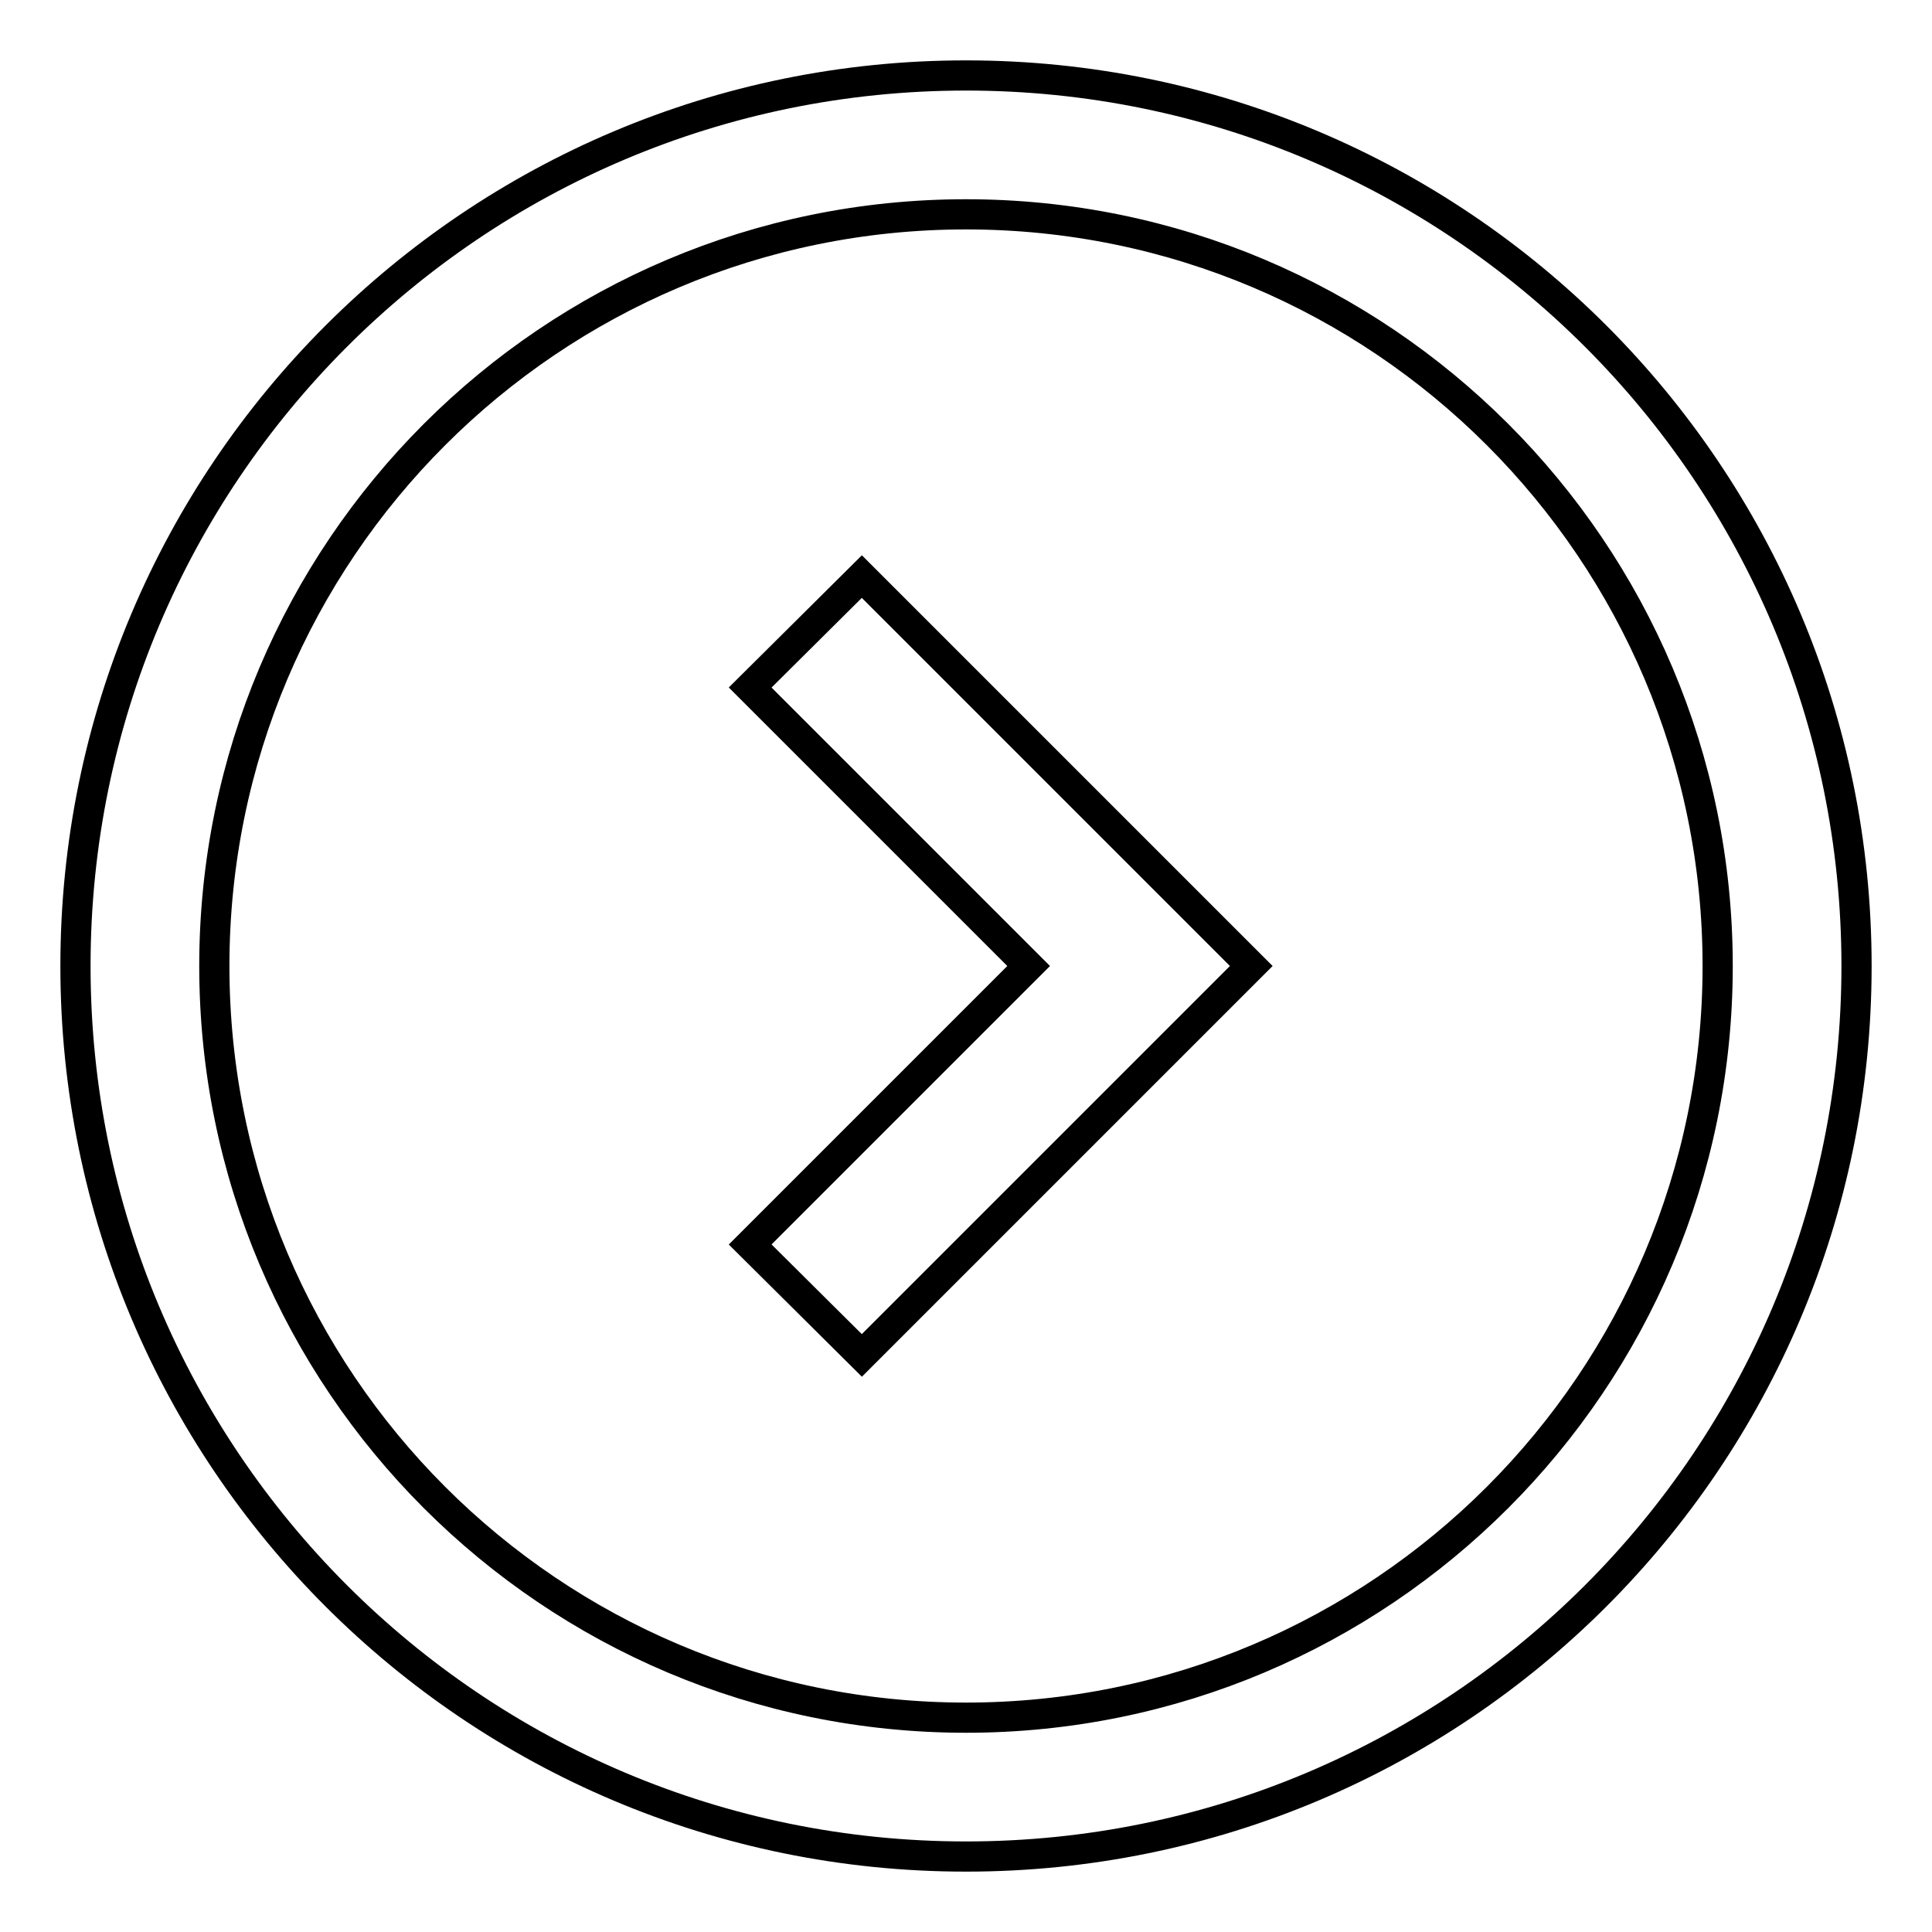
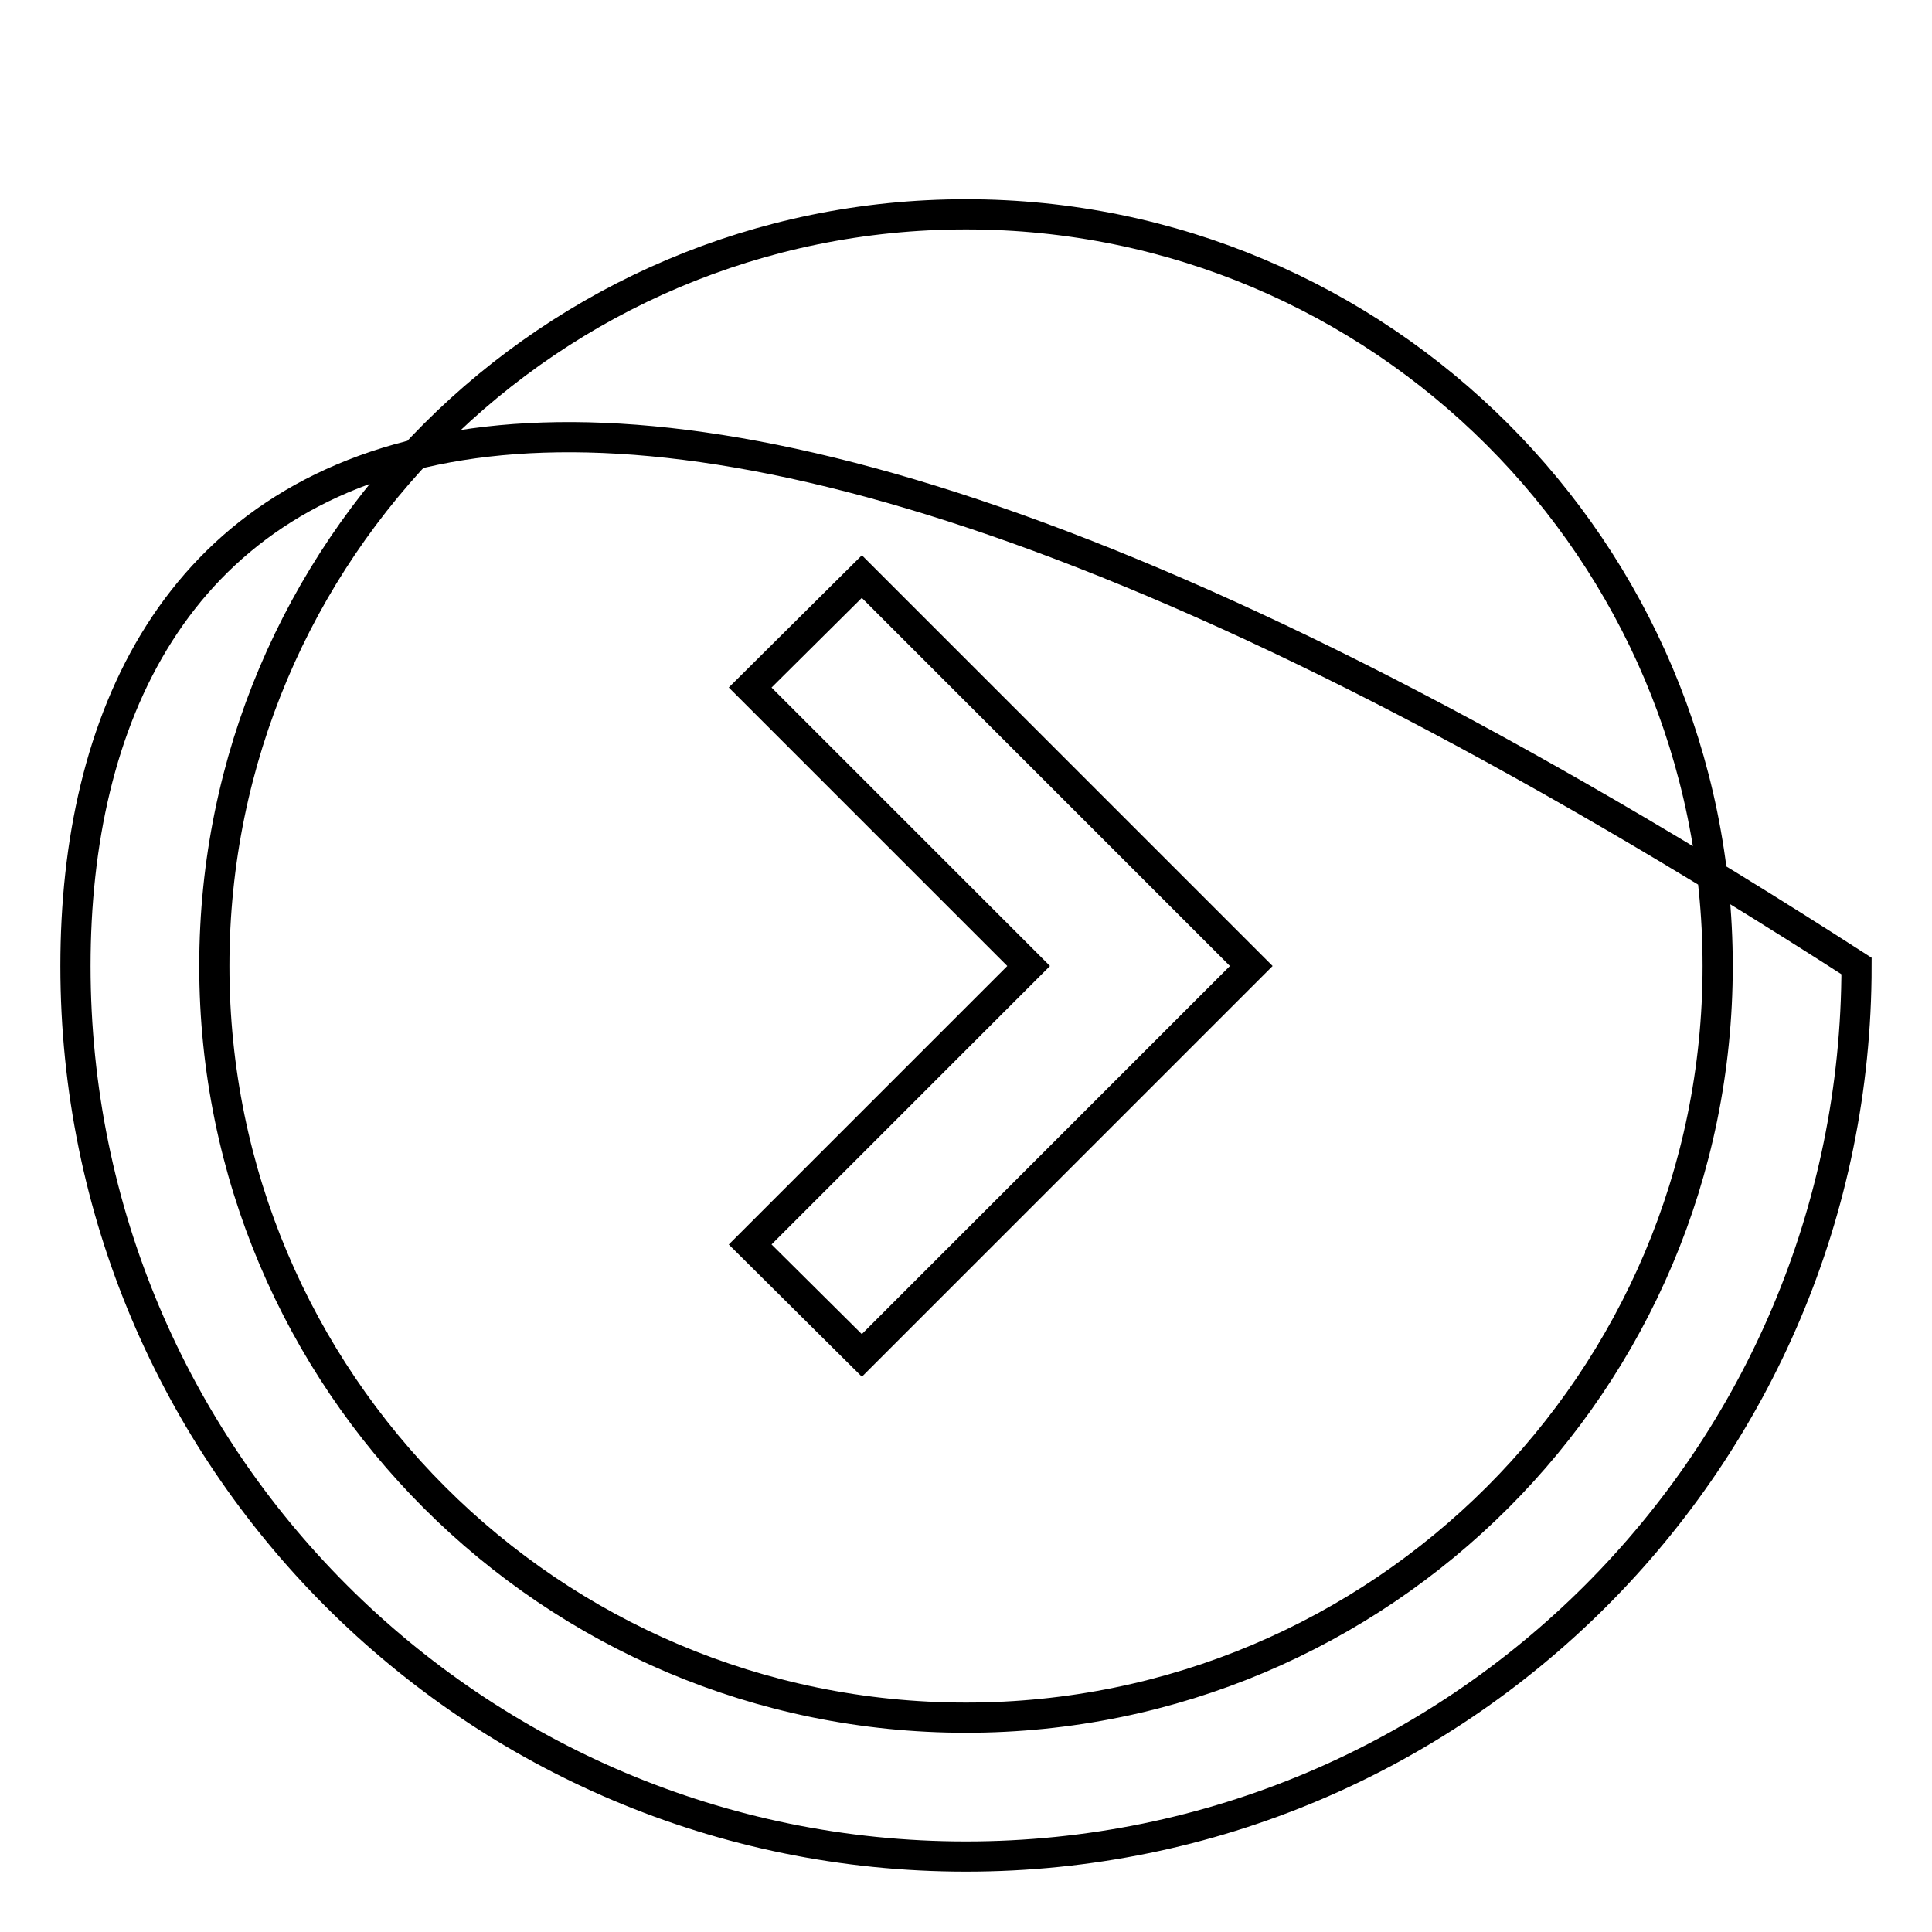
<svg xmlns="http://www.w3.org/2000/svg" version="1.1" x="0px" y="0px" viewBox="0 0 256 256" enable-background="new 0 0 256 256" xml:space="preserve">
  <g>
-     <path stroke-width="4" fill-opacity="0" stroke="#000000" d="M128,246c65.2,0,118-52.8,118-118c0-65.2-52.8-118-118-118C62.8,10,10,62.8,10,128 C10,193.2,62.8,246,128,246z M128,28.4c55,0,99.6,44.6,99.6,99.6S183,227.6,128,227.6S28.4,183,28.4,128S73,28.4,128,28.4z  M114.2,179.6l51.6-51.6l-51.6-51.6L99.4,91.1l36.9,36.9l-36.9,36.9L114.2,179.6z" />
+     <path stroke-width="4" fill-opacity="0" stroke="#000000" d="M128,246c65.2,0,118-52.8,118-118C62.8,10,10,62.8,10,128 C10,193.2,62.8,246,128,246z M128,28.4c55,0,99.6,44.6,99.6,99.6S183,227.6,128,227.6S28.4,183,28.4,128S73,28.4,128,28.4z  M114.2,179.6l51.6-51.6l-51.6-51.6L99.4,91.1l36.9,36.9l-36.9,36.9L114.2,179.6z" />
  </g>
</svg>